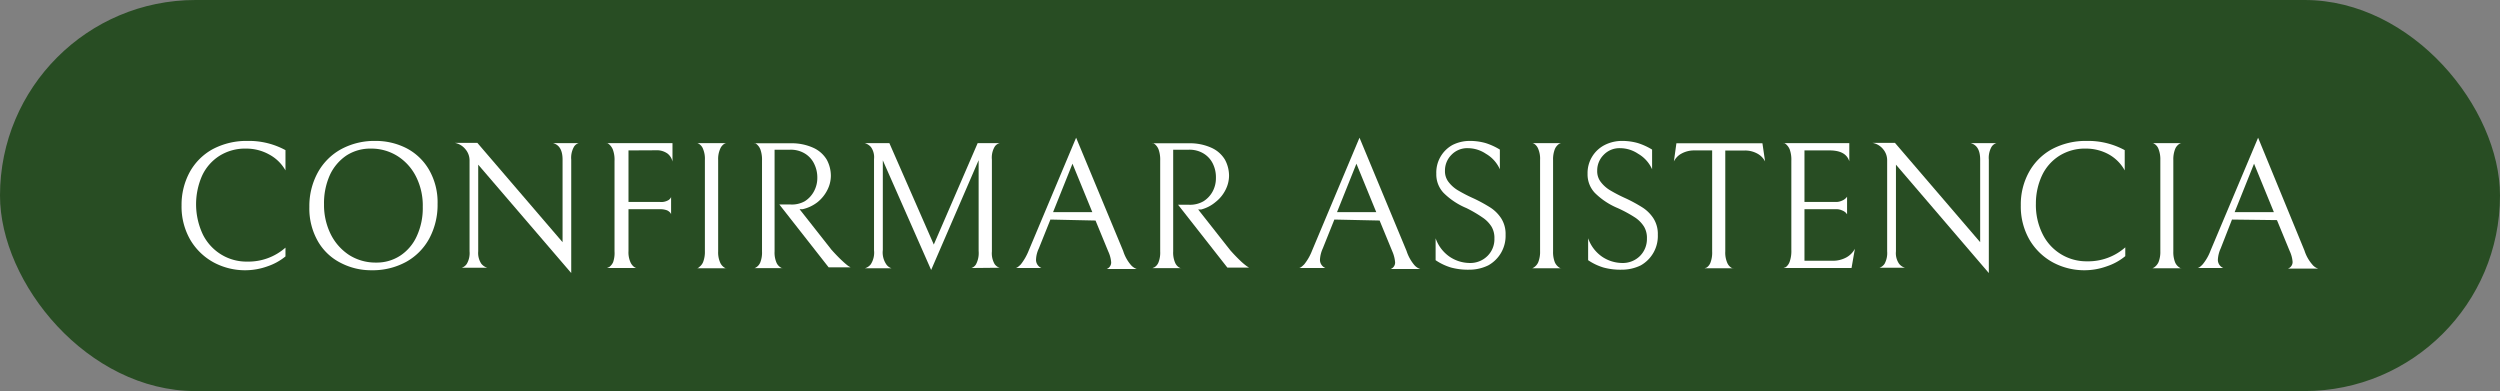
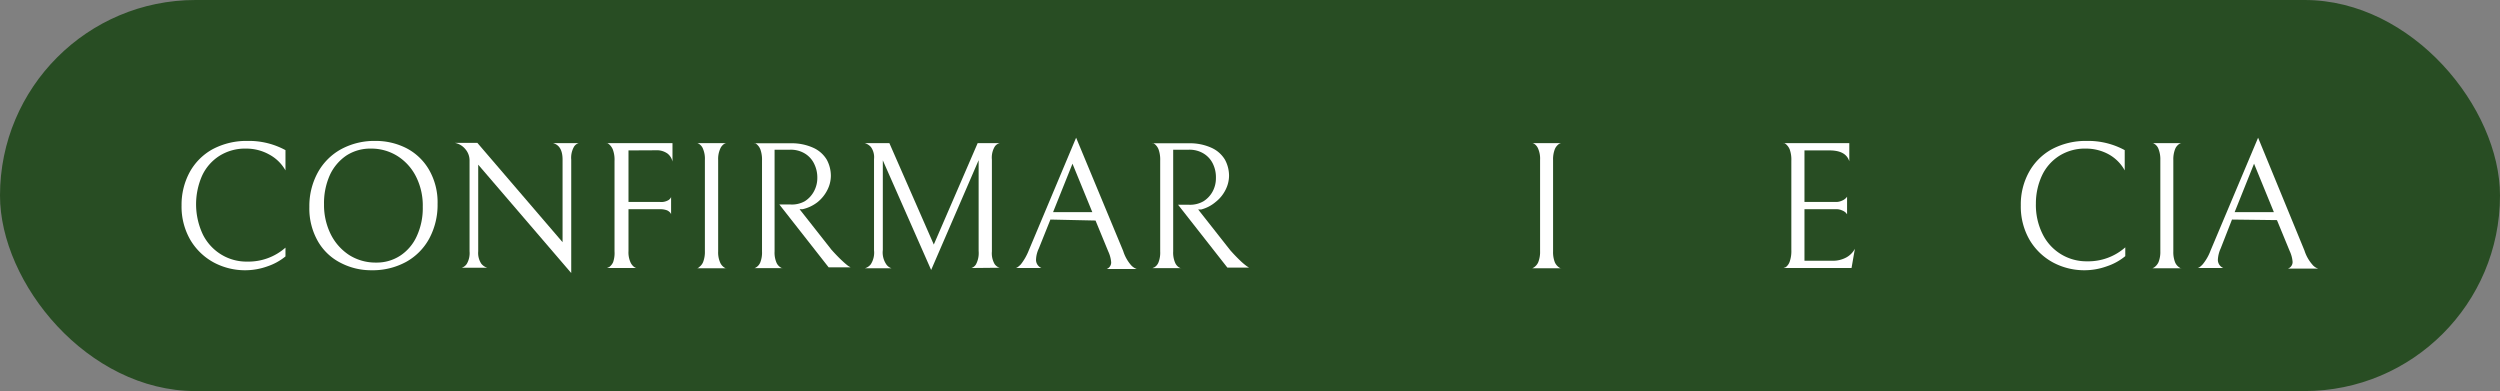
<svg xmlns="http://www.w3.org/2000/svg" viewBox="0 0 179 28">
  <rect x="0" y="0" width="179" height="28" fill="#808080" stroke="none" />
  <defs>
    <style>.cls-1{fill:#284d23;}.cls-2{fill:#fff;}</style>
  </defs>
  <g id="Capa_2" data-name="Capa 2">
    <g id="Capa_1-2" data-name="Capa 1">
      <rect class="cls-1" width="179" height="28" rx="14" />
      <path class="cls-2" d="M19.15,19.07a4.69,4.69,0,0,1-1.6.28,4.75,4.75,0,0,1-2.25-.56,4.37,4.37,0,0,1-1.67-1.61A4.76,4.76,0,0,1,13,14.7a4.89,4.89,0,0,1,.58-2.37,4.16,4.16,0,0,1,1.65-1.65,5.16,5.16,0,0,1,2.5-.59,5.47,5.47,0,0,1,2.71.66V12.2a2.92,2.92,0,0,0-1.17-1.14,3.36,3.36,0,0,0-1.64-.42,3.45,3.45,0,0,0-1.92.52,3.36,3.36,0,0,0-1.24,1.42,5.07,5.07,0,0,0,.06,4.22,3.52,3.52,0,0,0,1.32,1.43,3.46,3.46,0,0,0,1.86.5,4,4,0,0,0,2.73-1v.63A4.11,4.11,0,0,1,19.15,19.07Z" />
      <path class="cls-2" d="M22.75,12.36a4.23,4.23,0,0,1,1.66-1.67,5,5,0,0,1,2.48-.6,4.83,4.83,0,0,1,2.19.51,4,4,0,0,1,1.63,1.54,4.65,4.65,0,0,1,.62,2.47,5.08,5.08,0,0,1-.59,2.46,4.19,4.19,0,0,1-1.66,1.68,5,5,0,0,1-2.48.6,4.71,4.71,0,0,1-2.19-.52,3.92,3.92,0,0,1-1.64-1.54,4.72,4.72,0,0,1-.62-2.47A5,5,0,0,1,22.75,12.36Zm7.05.31a3.71,3.71,0,0,0-1.33-1.49,3.52,3.52,0,0,0-1.92-.54,3.13,3.13,0,0,0-1.74.49,3.42,3.42,0,0,0-1.19,1.4,4.92,4.92,0,0,0-.42,2.1,4.71,4.71,0,0,0,.48,2.14A3.8,3.8,0,0,0,25,18.26a3.52,3.52,0,0,0,1.92.54,3.07,3.07,0,0,0,1.73-.49,3.28,3.28,0,0,0,1.19-1.4,4.77,4.77,0,0,0,.43-2.1A4.59,4.59,0,0,0,29.8,12.67Z" />
      <path class="cls-2" d="M41.43,10.25a.58.58,0,0,0-.35.29,1.6,1.6,0,0,0-.18.89v8.12l-6.66-7.76V18a1.39,1.39,0,0,0,.22.88.86.86,0,0,0,.43.29H33.06a.68.68,0,0,0,.37-.29,1.53,1.53,0,0,0,.19-.89v-6.5a1.23,1.23,0,0,0-.3-.81,1.28,1.28,0,0,0-.75-.45h1.61l6.1,7.11V11.43c0-.67-.23-1.06-.68-1.18Z" />
      <path class="cls-2" d="M45,10.77v3.69h2.25a1,1,0,0,0,.64-.15c.11-.09.16-.17.16-.23v1.27a.31.31,0,0,0-.06-.12.67.67,0,0,0-.23-.17,1.36,1.36,0,0,0-.51-.08H45v3a1.72,1.72,0,0,0,.13.77.87.87,0,0,0,.28.37c.11.06.16.09.16.07H43.46s0,0,.16-.07a.87.87,0,0,0,.28-.35A2,2,0,0,0,44,18V11.52a2.09,2.09,0,0,0-.12-.81,1,1,0,0,0-.28-.39c-.11-.08-.16-.1-.16-.07h4.71v1.32A1,1,0,0,0,47.8,11a1.31,1.31,0,0,0-.84-.24Z" />
      <path class="cls-2" d="M50.05,19.13a.85.85,0,0,0,.29-.36,2,2,0,0,0,.13-.79V11.45a1.8,1.8,0,0,0-.13-.78.72.72,0,0,0-.28-.36q-.15-.09-.15-.06H52s-.06,0-.16.06a.78.78,0,0,0-.28.36,1.78,1.78,0,0,0-.14.78V18a1.8,1.8,0,0,0,.14.79.8.8,0,0,0,.28.35c.1.07.16.09.16.07H49.9S50,19.2,50.05,19.13Z" />
      <path class="cls-2" d="M57.62,14.41a1.88,1.88,0,0,0,.67-.73,2,2,0,0,0,.23-.94,2.21,2.21,0,0,0-.22-1,1.74,1.74,0,0,0-.66-.74,1.93,1.93,0,0,0-1.08-.28h-1.1V18a1.82,1.82,0,0,0,.13.79.75.75,0,0,0,.29.35q.15.09.15.06H54s.06,0,.16-.07a.74.74,0,0,0,.28-.35,1.92,1.92,0,0,0,.12-.78v-6.5a2.16,2.16,0,0,0-.12-.81.92.92,0,0,0-.28-.38c-.1-.06-.16-.08-.16-.05h2.58a3.73,3.73,0,0,1,1.67.33,2.15,2.15,0,0,1,.95.85,2.43,2.43,0,0,1,.29,1.16,2.26,2.26,0,0,1-.25,1,2.64,2.64,0,0,1-.7.87,2.7,2.7,0,0,1-1.08.51l-.21,0,2.29,2.91c.31.34.56.6.76.78a5.33,5.33,0,0,0,.43.37l.17.1H59.33l-3.53-4.5h.78A1.88,1.88,0,0,0,57.62,14.41Z" />
      <path class="cls-2" d="M69.55,19.19a.59.59,0,0,0,.34-.28,1.73,1.73,0,0,0,.18-.94v-6.5l-3.4,7.86-3.46-7.85V17.9a1.51,1.51,0,0,0,.23,1,.73.73,0,0,0,.4.31H61.92a.83.83,0,0,0,.43-.29,1.54,1.54,0,0,0,.23-1V11.39a1.25,1.25,0,0,0-.22-.86.91.91,0,0,0-.44-.28h1.76l3.18,7.26L70,10.25h1.58a.58.58,0,0,0-.37.27,1.54,1.54,0,0,0-.19.91V18a1.54,1.54,0,0,0,.19.9.66.66,0,0,0,.37.27Z" />
      <path class="cls-2" d="M75.21,15.72l-.83,2.07a2,2,0,0,0-.2.79.63.63,0,0,0,.39.61H72.71c.09,0,.21-.09.38-.26a4,4,0,0,0,.57-1l3.39-8.07,3.37,8.11a2.84,2.84,0,0,0,.55,1,1,1,0,0,0,.42.29H79.24a.5.5,0,0,0,.32-.48,2.27,2.27,0,0,0-.21-.78l-.91-2.21Zm3-.53-1.42-3.47-1.39,3.47Z" />
      <path class="cls-2" d="M86.17,14.41a1.88,1.88,0,0,0,.67-.73,2,2,0,0,0,.22-.94,2.2,2.2,0,0,0-.21-1,1.74,1.74,0,0,0-.66-.74,1.93,1.93,0,0,0-1.08-.28H84V18a1.82,1.82,0,0,0,.13.79.74.74,0,0,0,.28.35c.11.06.16.08.16.06H82.51s0,0,.16-.07a.74.74,0,0,0,.28-.35,1.92,1.92,0,0,0,.12-.78v-6.5a2.16,2.16,0,0,0-.12-.81.92.92,0,0,0-.28-.38c-.11-.06-.16-.08-.16-.05h2.58a3.73,3.73,0,0,1,1.67.33,2.15,2.15,0,0,1,.95.85A2.43,2.43,0,0,1,88,12.59a2.26,2.26,0,0,1-.25,1,2.55,2.55,0,0,1-.71.87A2.6,2.6,0,0,1,86,15l-.21,0,2.29,2.91c.3.34.56.6.75.78a5,5,0,0,0,.44.37l.16.1H87.88l-3.53-4.5h.77A1.92,1.92,0,0,0,86.17,14.41Z" />
-       <path class="cls-2" d="M95.54,15.72l-.83,2.07a2.22,2.22,0,0,0-.2.79.63.63,0,0,0,.39.61H93c.09,0,.21-.09.38-.26a3.69,3.69,0,0,0,.57-1l3.39-8.07,3.37,8.11a3,3,0,0,0,.55,1,.93.93,0,0,0,.43.29H99.57a.49.49,0,0,0,.32-.48,2.45,2.45,0,0,0-.2-.78l-.91-2.21Zm3-.53-1.42-3.47-1.39,3.47Z" />
-       <path class="cls-2" d="M103.91,19.16a4,4,0,0,1-1.12-.53V17.06a2.67,2.67,0,0,0,1,1.32,2.61,2.61,0,0,0,1.45.45,1.74,1.74,0,0,0,1.26-.5,1.68,1.68,0,0,0,.5-1.25,1.58,1.58,0,0,0-.2-.84,2.2,2.2,0,0,0-.64-.66A9.41,9.41,0,0,0,105,14.9a5.1,5.1,0,0,1-1.64-1.09,1.92,1.92,0,0,1-.52-1.37A2.25,2.25,0,0,1,104,10.38a2.73,2.73,0,0,1,1.24-.29,4.09,4.09,0,0,1,1.15.16,4.63,4.63,0,0,1,1,.46v1.41a2.41,2.41,0,0,0-1-1.11,2.32,2.32,0,0,0-1.28-.4,1.56,1.56,0,0,0-1.19.48,1.58,1.58,0,0,0-.46,1.14,1.25,1.25,0,0,0,.28.83,2.36,2.36,0,0,0,.67.58,10.82,10.82,0,0,0,1.11.57,11,11,0,0,1,1.19.65,2.64,2.64,0,0,1,.78.78,2.08,2.08,0,0,1,.31,1.17A2.41,2.41,0,0,1,106.56,19a3.08,3.08,0,0,1-1.35.31A4.7,4.7,0,0,1,103.91,19.16Z" />
      <path class="cls-2" d="M109.85,19.13a.85.85,0,0,0,.29-.36,2,2,0,0,0,.13-.79V11.45a1.8,1.8,0,0,0-.13-.78.77.77,0,0,0-.27-.36c-.11-.06-.16-.08-.16-.06h2.07s-.06,0-.16.06a.86.86,0,0,0-.29.36,2,2,0,0,0-.13.78V18a2,2,0,0,0,.13.79.88.88,0,0,0,.29.35c.1.07.16.09.16.07H109.7S109.75,19.2,109.85,19.13Z" />
-       <path class="cls-2" d="M114.83,19.16a4,4,0,0,1-1.12-.53V17.06a2.67,2.67,0,0,0,1,1.32,2.61,2.61,0,0,0,1.45.45,1.74,1.74,0,0,0,1.26-.5,1.72,1.72,0,0,0,.5-1.25,1.58,1.58,0,0,0-.2-.84,2.2,2.2,0,0,0-.64-.66,9.41,9.41,0,0,0-1.25-.68,5.1,5.1,0,0,1-1.64-1.09,1.92,1.92,0,0,1-.52-1.37,2.25,2.25,0,0,1,1.23-2.06,2.73,2.73,0,0,1,1.24-.29,4.09,4.09,0,0,1,1.15.16,4.63,4.63,0,0,1,1,.46v1.41a2.41,2.41,0,0,0-1-1.11,2.32,2.32,0,0,0-1.28-.4,1.56,1.56,0,0,0-1.19.48,1.58,1.58,0,0,0-.46,1.14,1.25,1.25,0,0,0,.28.83,2.36,2.36,0,0,0,.67.58,10.82,10.82,0,0,0,1.11.57,11,11,0,0,1,1.19.65,2.64,2.64,0,0,1,.78.78,2.08,2.08,0,0,1,.31,1.17A2.41,2.41,0,0,1,117.48,19a3.08,3.08,0,0,1-1.35.31A4.7,4.7,0,0,1,114.83,19.16Z" />
-       <path class="cls-2" d="M120.39,11a1.27,1.27,0,0,0-.54.56l.18-1.3h6.16l.19,1.3a1.35,1.35,0,0,0-.55-.56,1.83,1.83,0,0,0-1-.22h-1.3V18a1.82,1.82,0,0,0,.13.79.77.77,0,0,0,.29.37c.1.06.15.08.15.05h-2.06s0,0,.15-.05a.72.72,0,0,0,.28-.36,2,2,0,0,0,.12-.8V10.77h-1.3A1.86,1.86,0,0,0,120.39,11Z" />
      <path class="cls-2" d="M127.7,19.19s0,0,.16-.06a.85.85,0,0,0,.28-.39,2.32,2.32,0,0,0,.12-.85V11.51a2.18,2.18,0,0,0-.12-.82,1,1,0,0,0-.28-.38c-.11-.07-.16-.09-.16-.06h4.71v1.3q-.24-.78-1.41-.78h-1.8v3.69h2.23a1,1,0,0,0,.45-.09.84.84,0,0,0,.27-.17.58.58,0,0,0,.1-.12v1.26l-.1-.12a.83.83,0,0,0-.27-.16.94.94,0,0,0-.43-.08H129.2v3.69h2a2,2,0,0,0,1-.24,1.51,1.51,0,0,0,.61-.62l-.24,1.38Z" />
-       <path class="cls-2" d="M142.94,10.25a.62.62,0,0,0-.36.29,1.6,1.6,0,0,0-.18.89v8.12l-6.65-7.76V18a1.33,1.33,0,0,0,.22.88.82.82,0,0,0,.43.29h-1.83a.71.71,0,0,0,.37-.29,1.62,1.62,0,0,0,.18-.89v-6.5a1.22,1.22,0,0,0-.29-.81,1.27,1.27,0,0,0-.76-.45h1.61l6.1,7.11V11.43c0-.67-.23-1.06-.68-1.18Z" />
      <path class="cls-2" d="M150.84,19.07a4.69,4.69,0,0,1-1.6.28,4.75,4.75,0,0,1-2.25-.56,4.37,4.37,0,0,1-1.67-1.61,4.76,4.76,0,0,1-.63-2.48,4.78,4.78,0,0,1,.58-2.37,4.16,4.16,0,0,1,1.65-1.65,5.16,5.16,0,0,1,2.5-.59,5.47,5.47,0,0,1,2.71.66V12.2A2.92,2.92,0,0,0,151,11.06a3.36,3.36,0,0,0-1.64-.42,3.45,3.45,0,0,0-1.92.52,3.36,3.36,0,0,0-1.24,1.42,4.75,4.75,0,0,0-.43,2,4.66,4.66,0,0,0,.49,2.2,3.49,3.49,0,0,0,3.18,1.93,4,4,0,0,0,2.73-1v.63A4.11,4.11,0,0,1,150.84,19.07Z" />
      <path class="cls-2" d="M154.26,19.13a.93.93,0,0,0,.29-.36,2,2,0,0,0,.13-.79V11.45a2,2,0,0,0-.13-.78.72.72,0,0,0-.28-.36q-.15-.09-.15-.06h2.06s-.05,0-.15.06a.79.79,0,0,0-.29.36,2,2,0,0,0-.13.78V18a2,2,0,0,0,.13.79.81.81,0,0,0,.29.35c.1.07.15.09.15.07H154.1S154.16,19.2,154.26,19.13Z" />
      <path class="cls-2" d="M159.81,15.72,159,17.79a2.22,2.22,0,0,0-.2.79.63.63,0,0,0,.39.61h-1.86c.09,0,.22-.09.38-.26a3.44,3.44,0,0,0,.57-1l3.4-8.07L165,17.94a2.83,2.83,0,0,0,.56,1,.87.87,0,0,0,.42.29h-2.16a.5.5,0,0,0,.33-.48,2.27,2.27,0,0,0-.21-.78l-.91-2.21Zm3-.53-1.42-3.47L160,15.19Z" />
    </g>
  </g>
</svg>